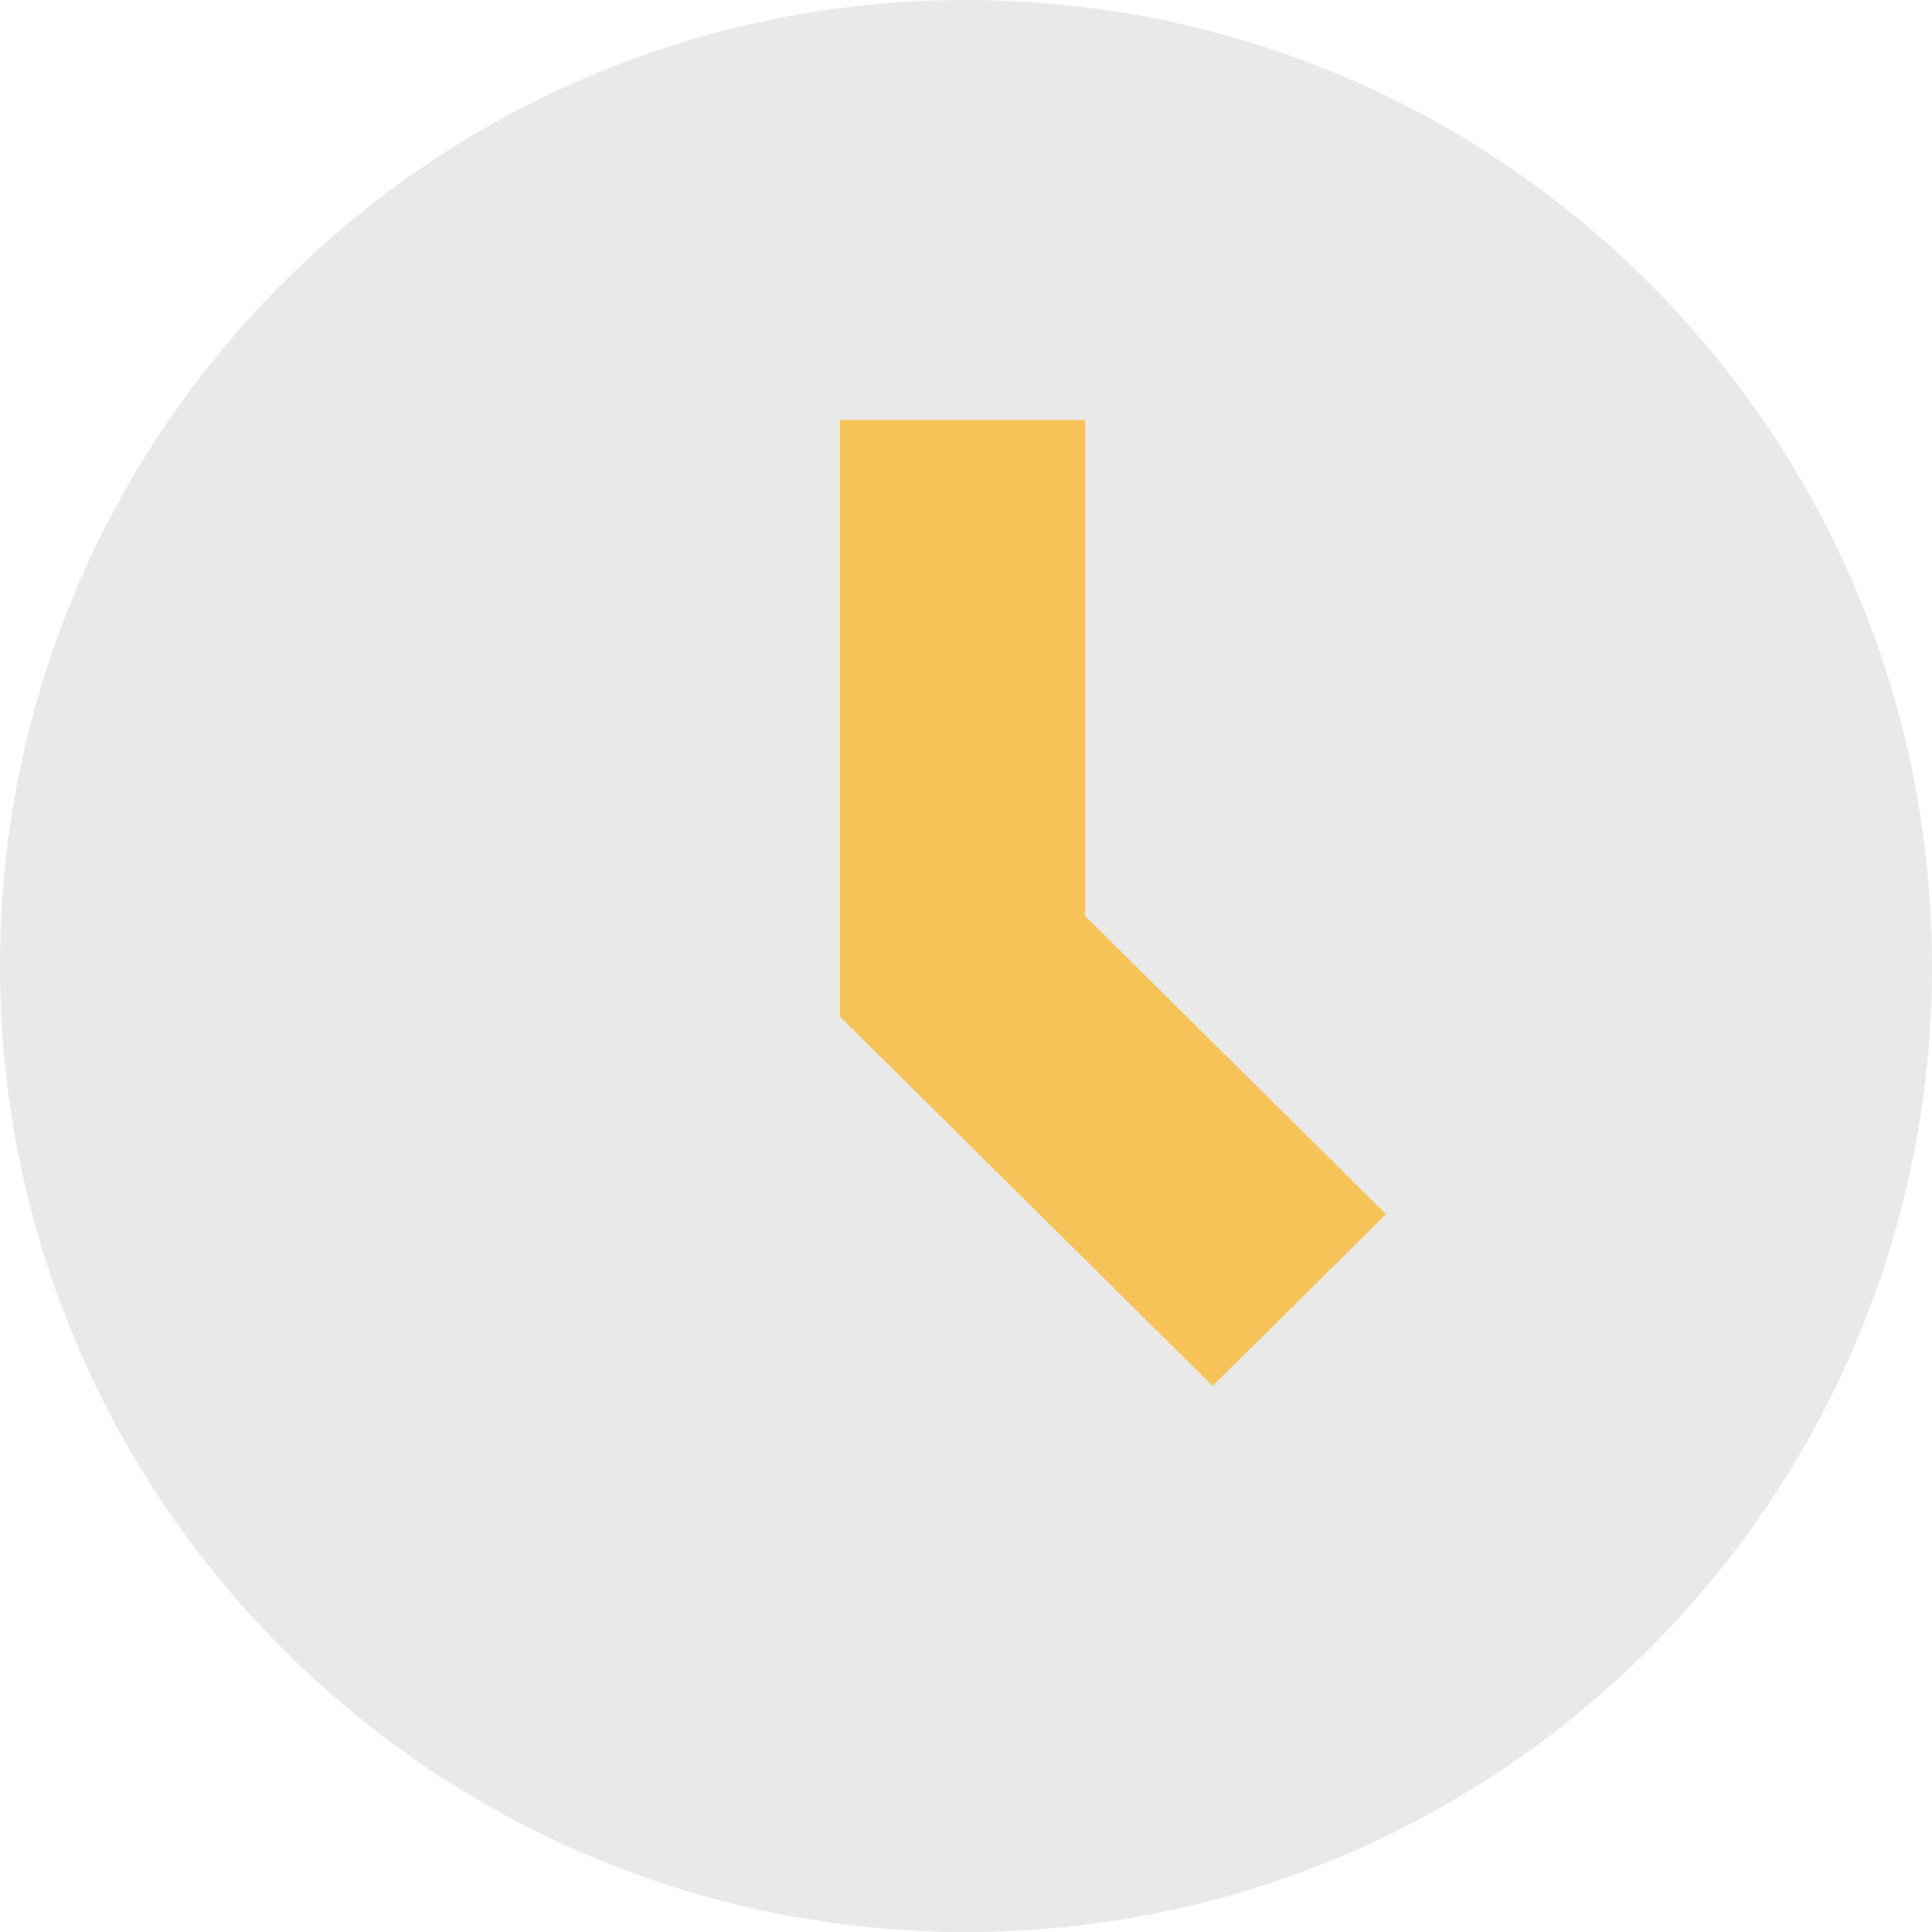
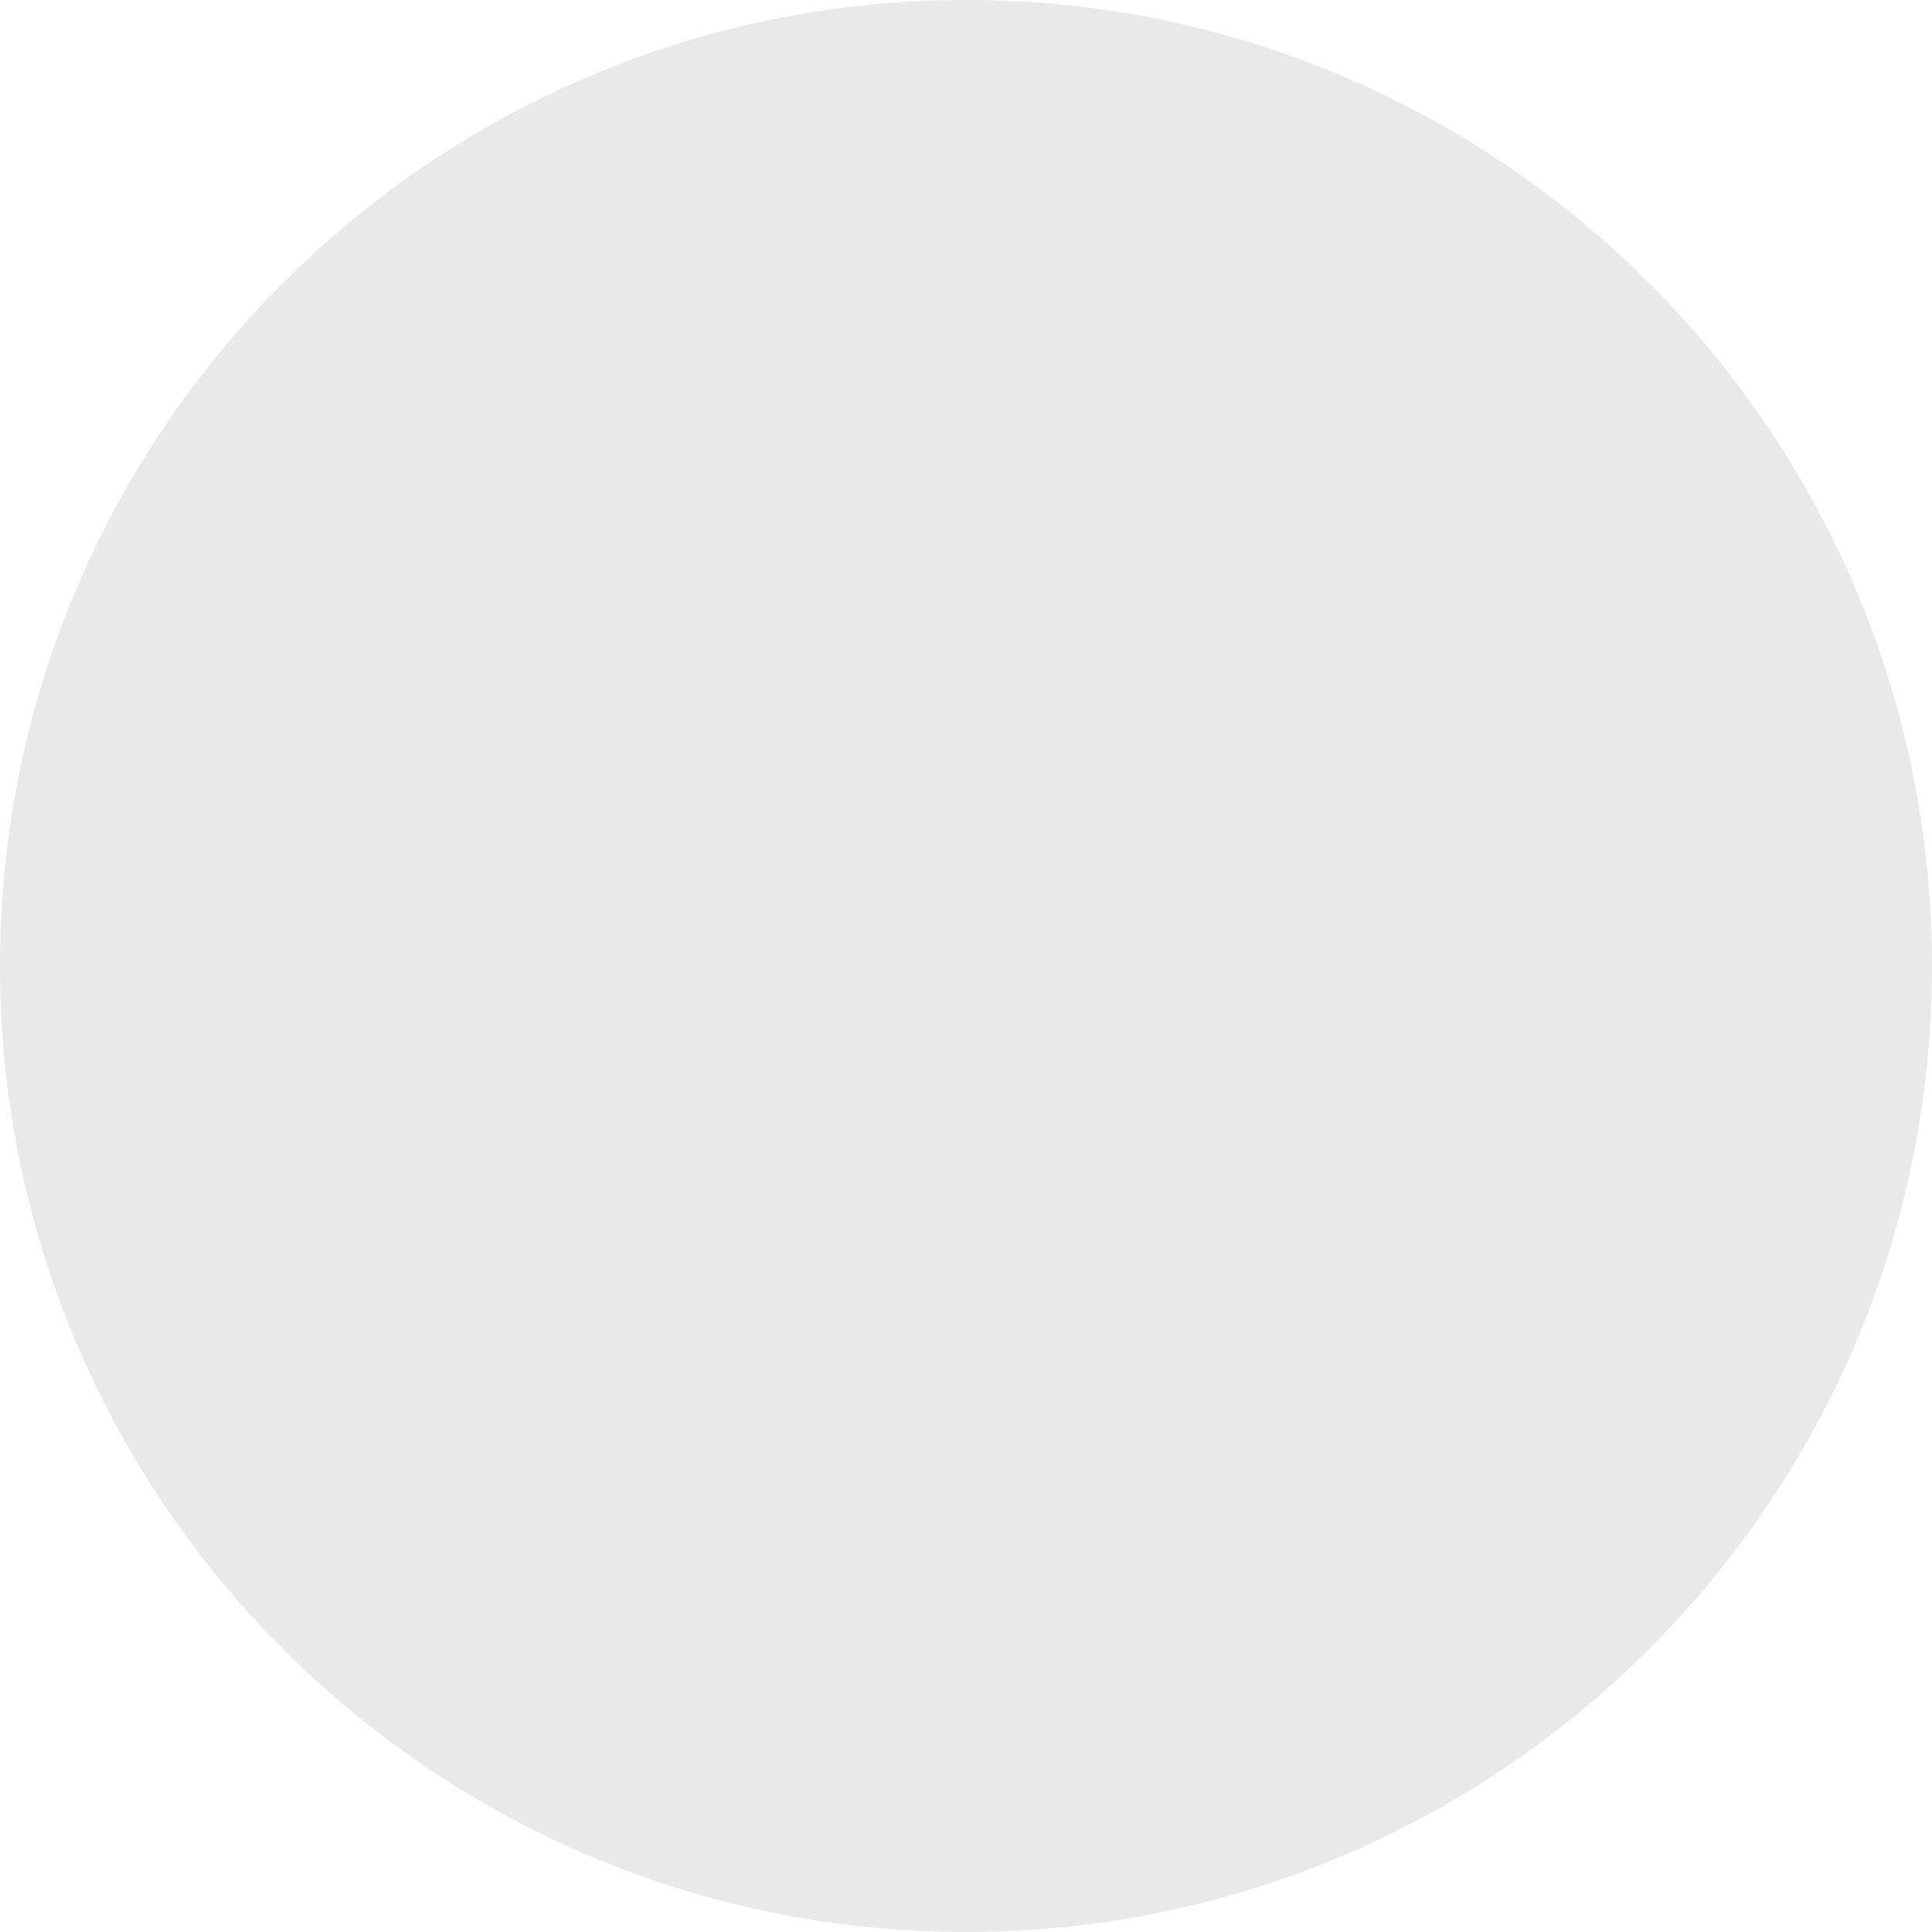
<svg xmlns="http://www.w3.org/2000/svg" width="46px" height="46px" viewBox="0 0 46 46" version="1.1">
  <title>Group 5</title>
  <desc>Created with Sketch.</desc>
  <g id="Page-1" stroke="none" stroke-width="1" fill="none" fill-rule="evenodd">
    <g id="Etat-d'avancement" transform="translate(-1383, -2846)">
      <g id="Group-5" transform="translate(1383, 2846)">
        <path d="M23,46 C35.703,46 46,35.703 46,23 C46,10.297 35.703,0 23,0 C10.297,0 0,10.297 0,23 C0,35.703 10.297,46 23,46 Z" id="Shape" fill="#E9E9E9" fill-rule="nonzero" />
-         <polygon id="Path" fill="#F6C358" points="20 10 25.833 10 25.833 21.807 33 28.91 28.873 33 20 24.206" />
      </g>
    </g>
  </g>
</svg>